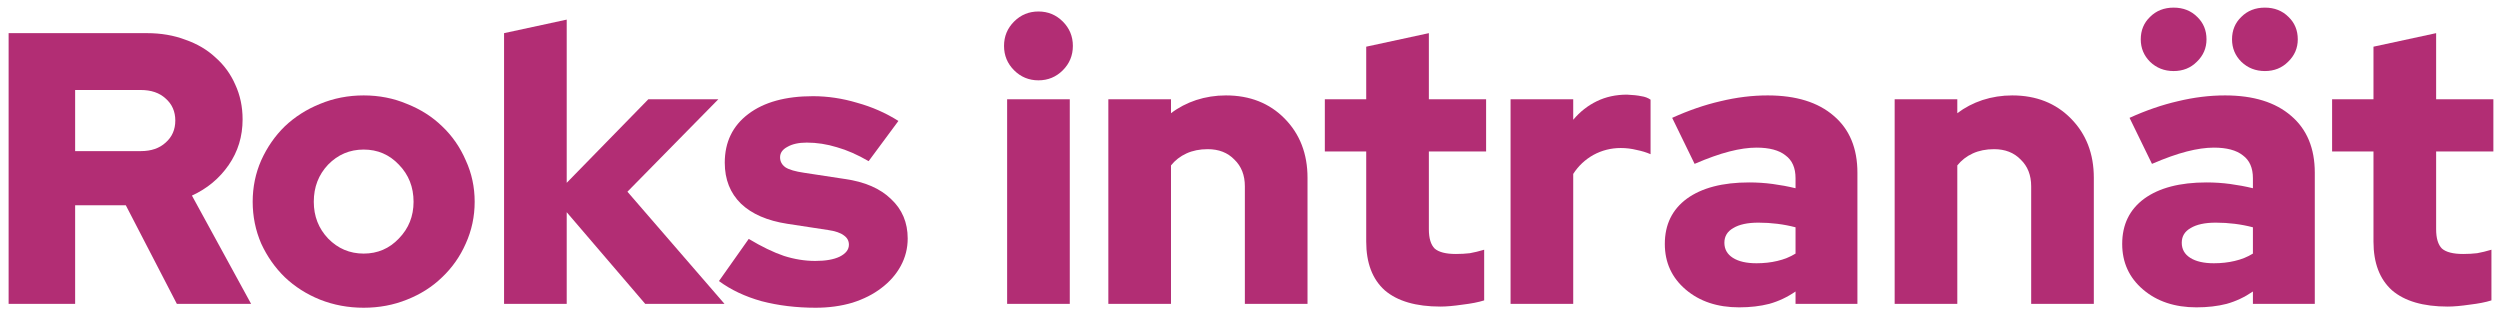
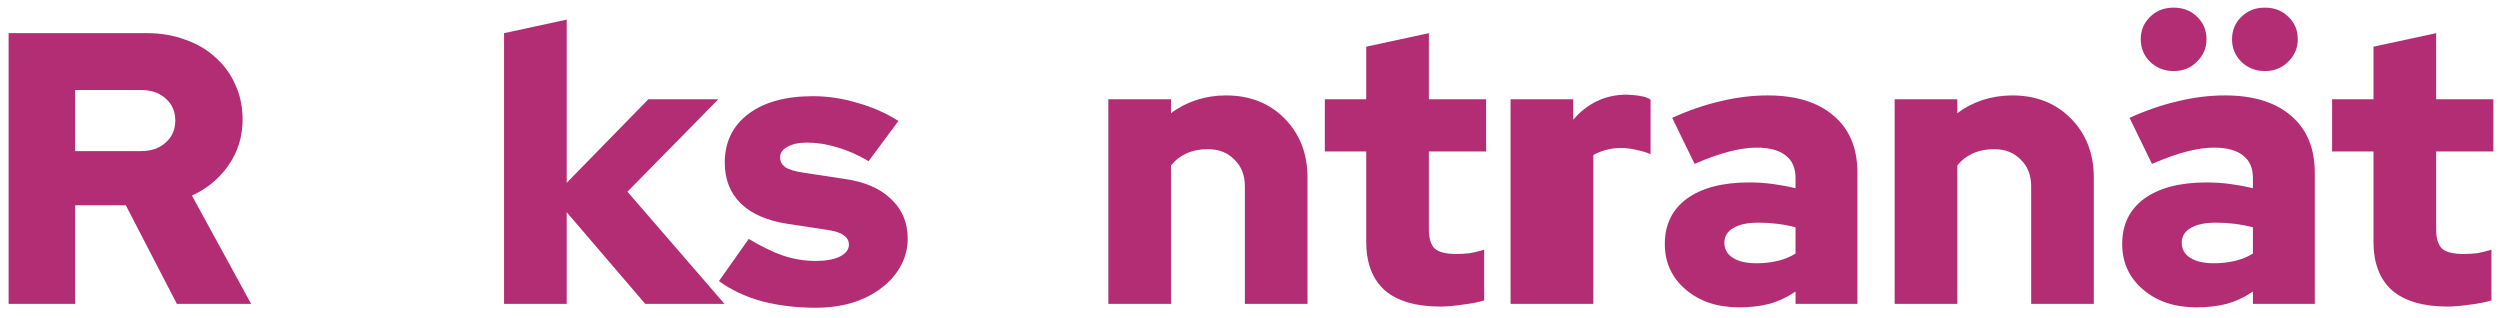
<svg xmlns="http://www.w3.org/2000/svg" width="181" height="23" viewBox="0 0 181 23" fill="none">
  <path d="M0.624 22V2.4H10.648C11.656 2.4 12.58 2.559 13.42 2.876C14.279 3.175 15.007 3.604 15.604 4.164C16.22 4.705 16.696 5.359 17.032 6.124C17.387 6.889 17.564 7.729 17.564 8.644C17.564 9.876 17.228 10.977 16.556 11.948C15.884 12.919 14.997 13.656 13.896 14.16L18.18 22H12.804L9.108 14.86H5.44V22H0.624ZM10.2 6.516H5.44V10.94H10.2C10.947 10.94 11.544 10.735 11.992 10.324C12.459 9.913 12.692 9.381 12.692 8.728C12.692 8.075 12.459 7.543 11.992 7.132C11.544 6.721 10.947 6.516 10.2 6.516Z" fill="#B22D74" />
-   <path d="M18.294 14.608C18.294 13.544 18.5 12.545 18.91 11.612C19.34 10.66 19.909 9.839 20.618 9.148C21.346 8.457 22.196 7.916 23.166 7.524C24.156 7.113 25.21 6.908 26.33 6.908C27.45 6.908 28.496 7.113 29.466 7.524C30.456 7.916 31.305 8.457 32.014 9.148C32.742 9.839 33.312 10.66 33.722 11.612C34.152 12.545 34.366 13.544 34.366 14.608C34.366 15.672 34.152 16.68 33.722 17.632C33.312 18.565 32.742 19.377 32.014 20.068C31.305 20.759 30.456 21.3 29.466 21.692C28.496 22.084 27.45 22.28 26.33 22.28C25.21 22.28 24.156 22.084 23.166 21.692C22.196 21.3 21.346 20.759 20.618 20.068C19.909 19.377 19.34 18.565 18.91 17.632C18.5 16.68 18.294 15.672 18.294 14.608ZM26.33 18.36C27.338 18.36 28.188 17.996 28.878 17.268C29.588 16.54 29.942 15.653 29.942 14.608C29.942 13.544 29.588 12.648 28.878 11.92C28.188 11.192 27.338 10.828 26.33 10.828C25.322 10.828 24.464 11.192 23.754 11.92C23.064 12.648 22.718 13.544 22.718 14.608C22.718 15.653 23.064 16.54 23.754 17.268C24.464 17.996 25.322 18.36 26.33 18.36Z" fill="#B22D74" />
  <path d="M36.494 22V2.4L41.03 1.42V13.236L46.938 7.188H52.006L45.426 13.88L52.454 22H46.714L41.03 15.364V22H36.494Z" fill="#B22D74" />
  <path d="M52.053 20.348L54.209 17.296C55.142 17.856 55.991 18.267 56.757 18.528C57.522 18.771 58.278 18.892 59.025 18.892C59.771 18.892 60.359 18.789 60.789 18.584C61.237 18.36 61.461 18.071 61.461 17.716C61.461 17.436 61.339 17.212 61.097 17.044C60.854 16.857 60.471 16.727 59.949 16.652L57.009 16.204C55.553 15.98 54.433 15.495 53.649 14.748C52.865 13.983 52.473 12.993 52.473 11.78C52.473 10.287 53.042 9.111 54.181 8.252C55.319 7.393 56.878 6.964 58.857 6.964C59.921 6.964 60.985 7.123 62.049 7.44C63.131 7.739 64.13 8.177 65.045 8.756L62.889 11.668C62.086 11.201 61.321 10.865 60.593 10.66C59.865 10.436 59.137 10.324 58.409 10.324C57.83 10.324 57.363 10.427 57.009 10.632C56.654 10.819 56.477 11.071 56.477 11.388C56.477 11.687 56.607 11.929 56.869 12.116C57.13 12.284 57.578 12.415 58.213 12.508L61.153 12.956C62.609 13.161 63.729 13.647 64.513 14.412C65.315 15.159 65.717 16.111 65.717 17.268C65.717 17.977 65.549 18.64 65.213 19.256C64.877 19.872 64.41 20.404 63.813 20.852C63.234 21.3 62.534 21.655 61.713 21.916C60.891 22.159 60.005 22.28 59.053 22.28C57.653 22.28 56.346 22.121 55.133 21.804C53.938 21.468 52.911 20.983 52.053 20.348Z" fill="#B22D74" />
-   <path d="M75.184 5.816C74.493 5.816 73.905 5.573 73.42 5.088C72.934 4.603 72.692 4.015 72.692 3.324C72.692 2.633 72.934 2.045 73.42 1.56C73.905 1.075 74.493 0.832 75.184 0.832C75.874 0.832 76.462 1.075 76.948 1.56C77.433 2.045 77.676 2.633 77.676 3.324C77.676 4.015 77.433 4.603 76.948 5.088C76.462 5.573 75.874 5.816 75.184 5.816ZM77.452 7.188V22H72.916V7.188H77.452Z" fill="#B22D74" />
  <path d="M80.244 22V7.188H84.78V8.196C85.321 7.785 85.928 7.468 86.6 7.244C87.29 7.02 88.009 6.908 88.756 6.908C90.492 6.908 91.91 7.468 93.012 8.588C94.113 9.708 94.664 11.136 94.664 12.872V22H90.128V13.488C90.128 12.685 89.876 12.041 89.372 11.556C88.886 11.052 88.242 10.8 87.44 10.8C86.861 10.8 86.348 10.903 85.9 11.108C85.452 11.313 85.078 11.603 84.78 11.976V22H80.244Z" fill="#B22D74" />
  <path d="M98.914 17.492V10.968H95.918V7.188H98.914V3.38L103.45 2.4V7.188H107.594V10.968H103.45V16.596C103.45 17.249 103.59 17.716 103.87 17.996C104.169 18.257 104.682 18.388 105.41 18.388C105.765 18.388 106.101 18.369 106.418 18.332C106.735 18.276 107.081 18.192 107.454 18.08V21.748C107.043 21.879 106.521 21.981 105.886 22.056C105.251 22.149 104.719 22.196 104.29 22.196C102.517 22.196 101.173 21.804 100.258 21.02C99.362 20.217 98.914 19.041 98.914 17.492Z" fill="#B22D74" />
-   <path d="M109.365 22V7.188H113.901V8.672C114.386 8.093 114.955 7.645 115.609 7.328C116.262 7.011 116.99 6.852 117.793 6.852C118.222 6.871 118.568 6.908 118.829 6.964C119.09 7.001 119.314 7.085 119.501 7.216V11.164C119.202 11.033 118.866 10.931 118.493 10.856C118.119 10.763 117.737 10.716 117.345 10.716C116.635 10.716 115.973 10.884 115.357 11.22C114.759 11.556 114.274 12.013 113.901 12.592V22H109.365Z" fill="#B22D74" />
+   <path d="M109.365 22V7.188H113.901V8.672C114.386 8.093 114.955 7.645 115.609 7.328C116.262 7.011 116.99 6.852 117.793 6.852C118.222 6.871 118.568 6.908 118.829 6.964C119.09 7.001 119.314 7.085 119.501 7.216V11.164C119.202 11.033 118.866 10.931 118.493 10.856C118.119 10.763 117.737 10.716 117.345 10.716C116.635 10.716 115.973 10.884 115.357 11.22V22H109.365Z" fill="#B22D74" />
  <path d="M125.909 22.252C124.341 22.252 123.053 21.823 122.045 20.964C121.037 20.105 120.533 19.004 120.533 17.66C120.533 16.26 121.065 15.168 122.129 14.384C123.212 13.6 124.715 13.208 126.637 13.208C127.216 13.208 127.785 13.245 128.345 13.32C128.905 13.395 129.456 13.497 129.997 13.628V12.9C129.997 12.153 129.755 11.603 129.269 11.248C128.803 10.875 128.103 10.688 127.169 10.688C126.591 10.688 125.937 10.781 125.209 10.968C124.481 11.155 123.641 11.453 122.689 11.864L121.065 8.532C122.26 7.991 123.427 7.589 124.565 7.328C125.723 7.048 126.861 6.908 127.981 6.908C130.035 6.908 131.631 7.403 132.769 8.392C133.908 9.363 134.477 10.735 134.477 12.508V22H129.997V21.104C129.4 21.515 128.765 21.813 128.093 22C127.44 22.168 126.712 22.252 125.909 22.252ZM124.845 17.576C124.845 18.043 125.051 18.407 125.461 18.668C125.872 18.929 126.441 19.06 127.169 19.06C127.711 19.06 128.215 19.004 128.681 18.892C129.167 18.78 129.605 18.603 129.997 18.36V16.456C129.568 16.344 129.129 16.26 128.681 16.204C128.233 16.148 127.776 16.12 127.309 16.12C126.525 16.12 125.919 16.251 125.489 16.512C125.06 16.755 124.845 17.109 124.845 17.576Z" fill="#B22D74" />
  <path d="M137.173 22V7.188H141.709V8.196C142.251 7.785 142.857 7.468 143.529 7.244C144.22 7.02 144.939 6.908 145.685 6.908C147.421 6.908 148.84 7.468 149.941 8.588C151.043 9.708 151.593 11.136 151.593 12.872V22H147.057V13.488C147.057 12.685 146.805 12.041 146.301 11.556C145.816 11.052 145.172 10.8 144.369 10.8C143.791 10.8 143.277 10.903 142.829 11.108C142.381 11.313 142.008 11.603 141.709 11.976V22H137.173Z" fill="#B22D74" />
  <path d="M159.023 22.252C157.455 22.252 156.167 21.823 155.159 20.964C154.151 20.105 153.647 19.004 153.647 17.66C153.647 16.26 154.179 15.168 155.243 14.384C156.325 13.6 157.828 13.208 159.751 13.208C160.329 13.208 160.899 13.245 161.459 13.32C162.019 13.395 162.569 13.497 163.111 13.628V12.9C163.111 12.153 162.868 11.603 162.383 11.248C161.916 10.875 161.216 10.688 160.283 10.688C159.704 10.688 159.051 10.781 158.323 10.968C157.595 11.155 156.755 11.453 155.803 11.864L154.179 8.532C155.373 7.991 156.54 7.589 157.679 7.328C158.836 7.048 159.975 6.908 161.095 6.908C163.148 6.908 164.744 7.403 165.883 8.392C167.021 9.363 167.591 10.735 167.591 12.508V22H163.111V21.104C162.513 21.515 161.879 21.813 161.207 22C160.553 22.168 159.825 22.252 159.023 22.252ZM157.959 17.576C157.959 18.043 158.164 18.407 158.575 18.668C158.985 18.929 159.555 19.06 160.283 19.06C160.824 19.06 161.328 19.004 161.795 18.892C162.28 18.78 162.719 18.603 163.111 18.36V16.456C162.681 16.344 162.243 16.26 161.795 16.204C161.347 16.148 160.889 16.12 160.423 16.12C159.639 16.12 159.032 16.251 158.603 16.512C158.173 16.755 157.959 17.109 157.959 17.576ZM157.371 5.144C156.699 5.144 156.129 4.92 155.663 4.472C155.215 4.024 154.991 3.483 154.991 2.848C154.991 2.195 155.215 1.653 155.663 1.224C156.111 0.776 156.68 0.552 157.371 0.552C158.061 0.552 158.631 0.776 159.079 1.224C159.527 1.653 159.751 2.195 159.751 2.848C159.751 3.483 159.517 4.024 159.051 4.472C158.603 4.92 158.043 5.144 157.371 5.144ZM163.979 5.144C163.307 5.144 162.737 4.92 162.271 4.472C161.823 4.024 161.599 3.483 161.599 2.848C161.599 2.195 161.823 1.653 162.271 1.224C162.719 0.776 163.288 0.552 163.979 0.552C164.669 0.552 165.239 0.776 165.687 1.224C166.135 1.653 166.359 2.195 166.359 2.848C166.359 3.483 166.125 4.024 165.659 4.472C165.211 4.92 164.651 5.144 163.979 5.144Z" fill="#B22D74" />
  <path d="M171.84 17.492V10.968H168.844V7.188H171.84V3.38L176.376 2.4V7.188H180.52V10.968H176.376V16.596C176.376 17.249 176.516 17.716 176.796 17.996C177.094 18.257 177.608 18.388 178.336 18.388C178.691 18.388 179.027 18.369 179.344 18.332C179.661 18.276 180.007 18.192 180.38 18.08V21.748C179.969 21.879 179.447 21.981 178.812 22.056C178.177 22.149 177.645 22.196 177.216 22.196C175.443 22.196 174.099 21.804 173.184 21.02C172.288 20.217 171.84 19.041 171.84 17.492Z" fill="#B22D74" />
</svg>